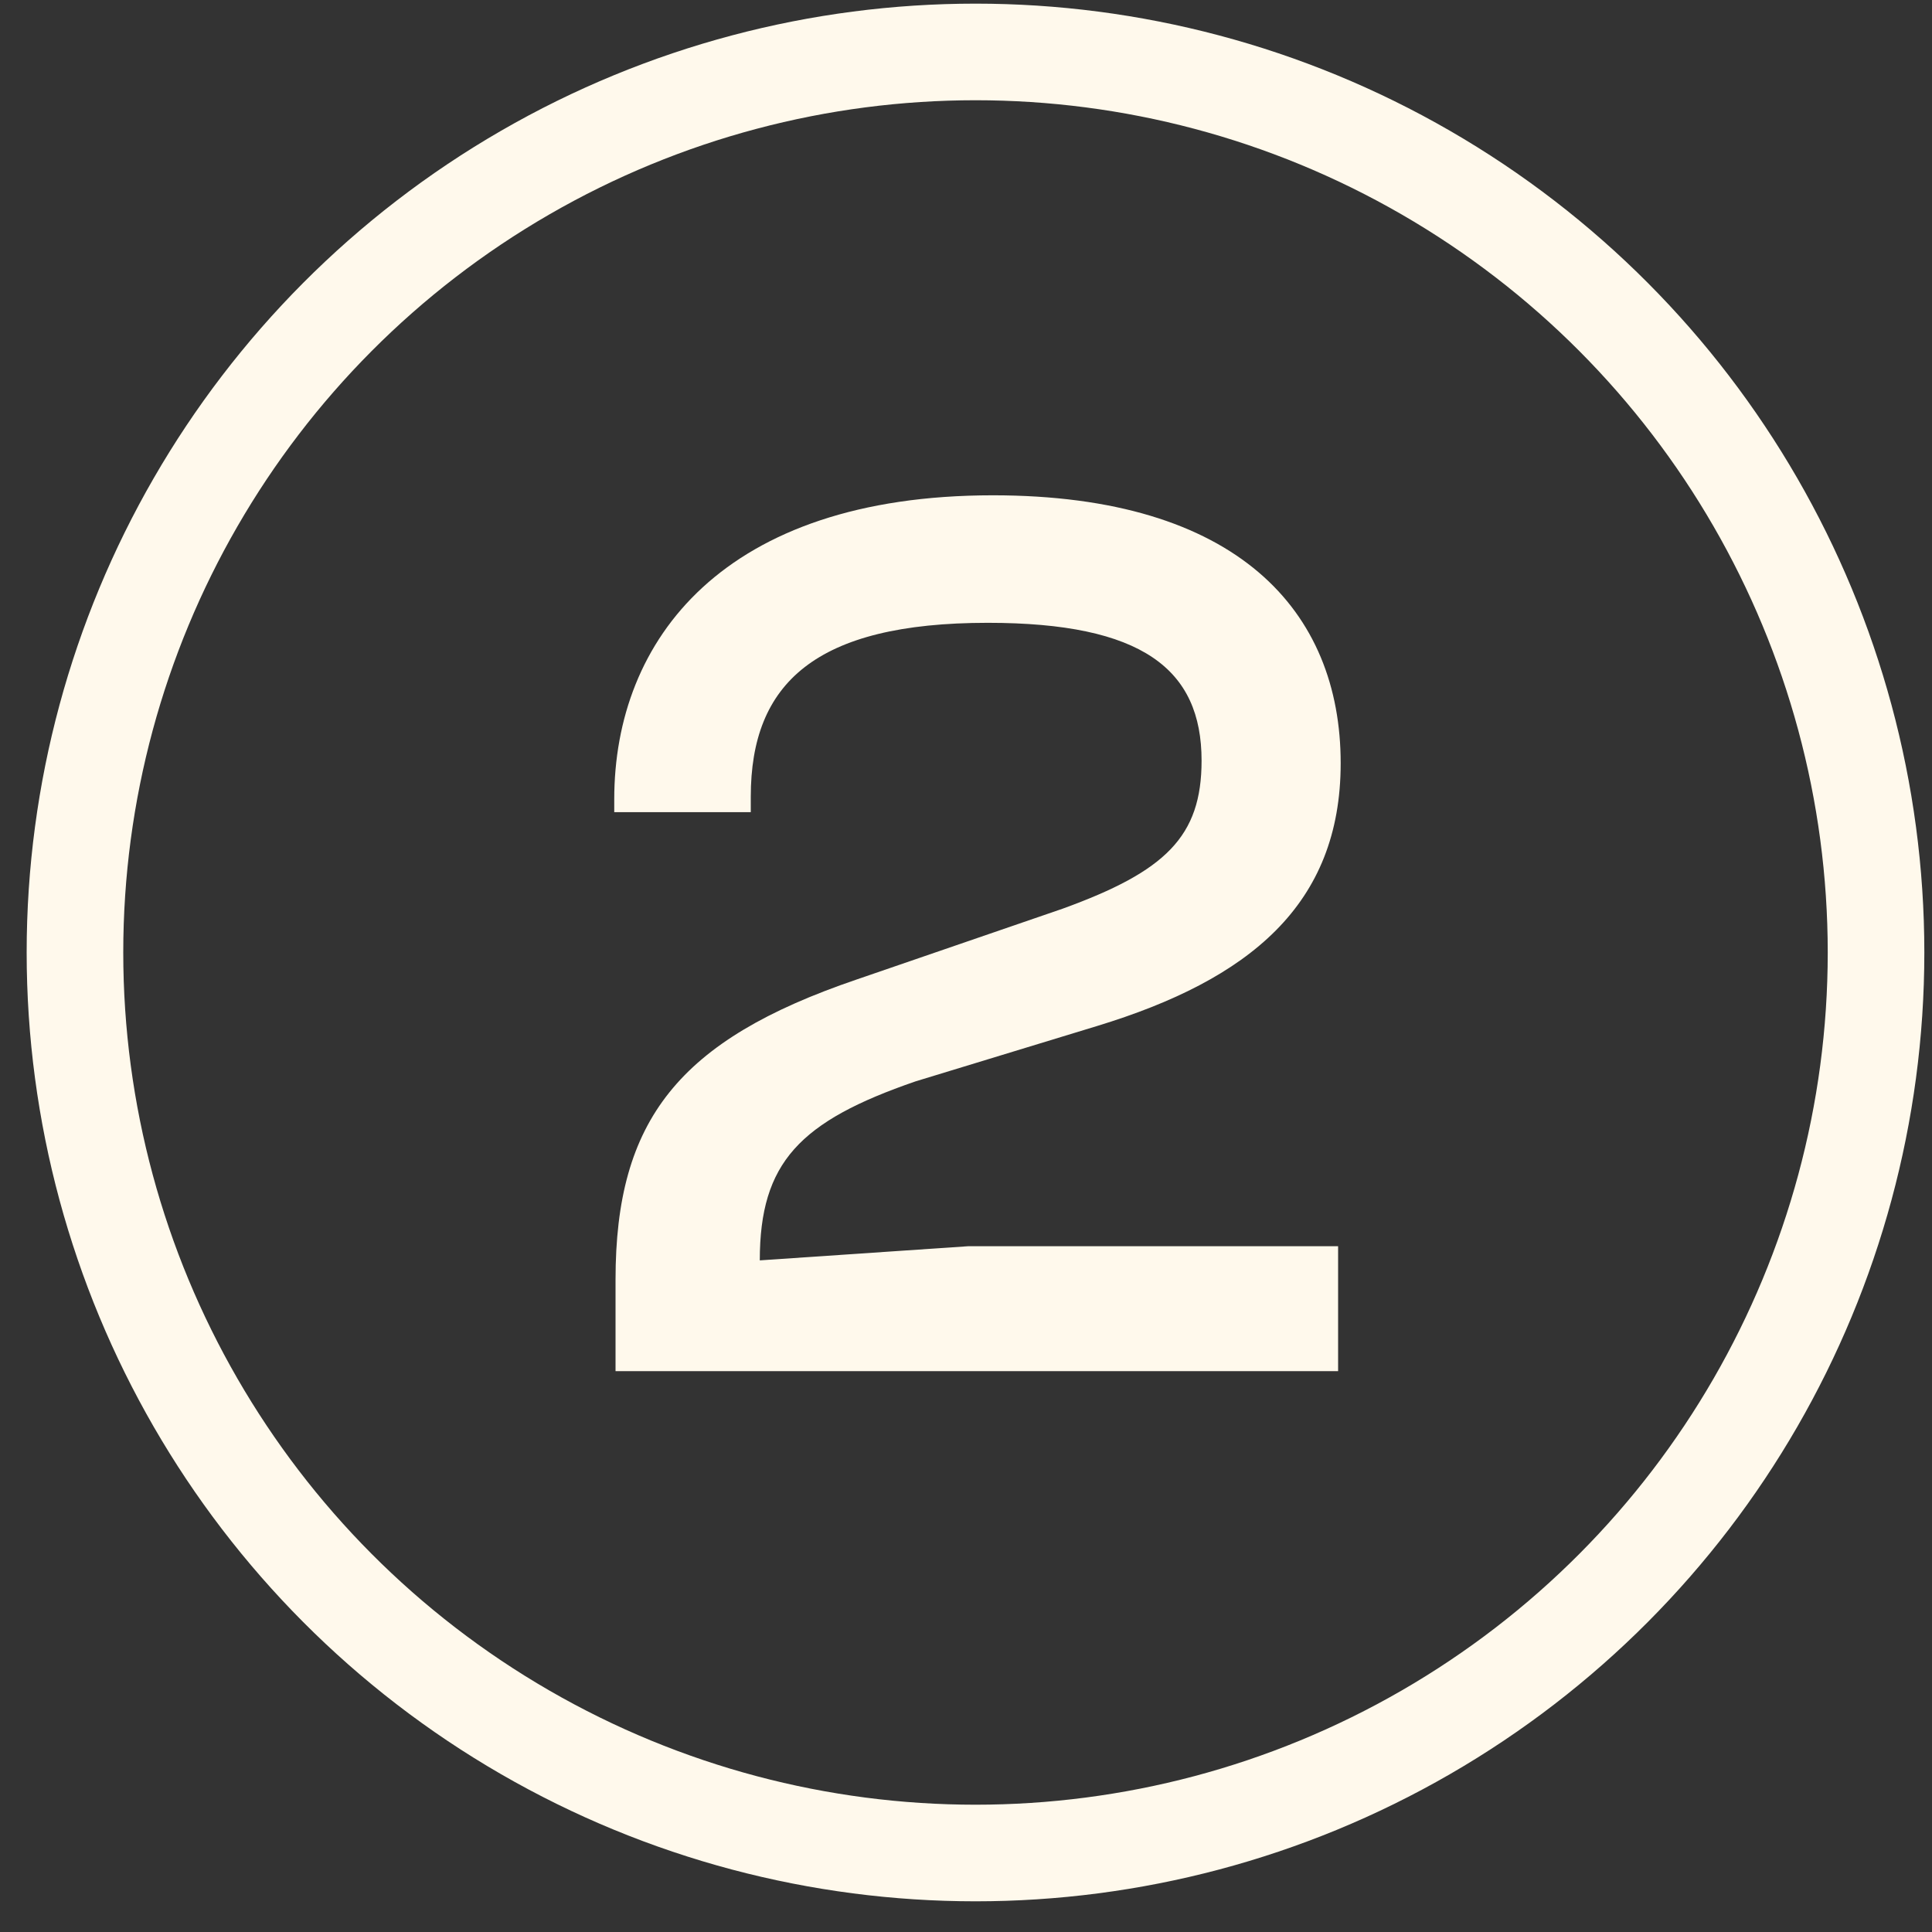
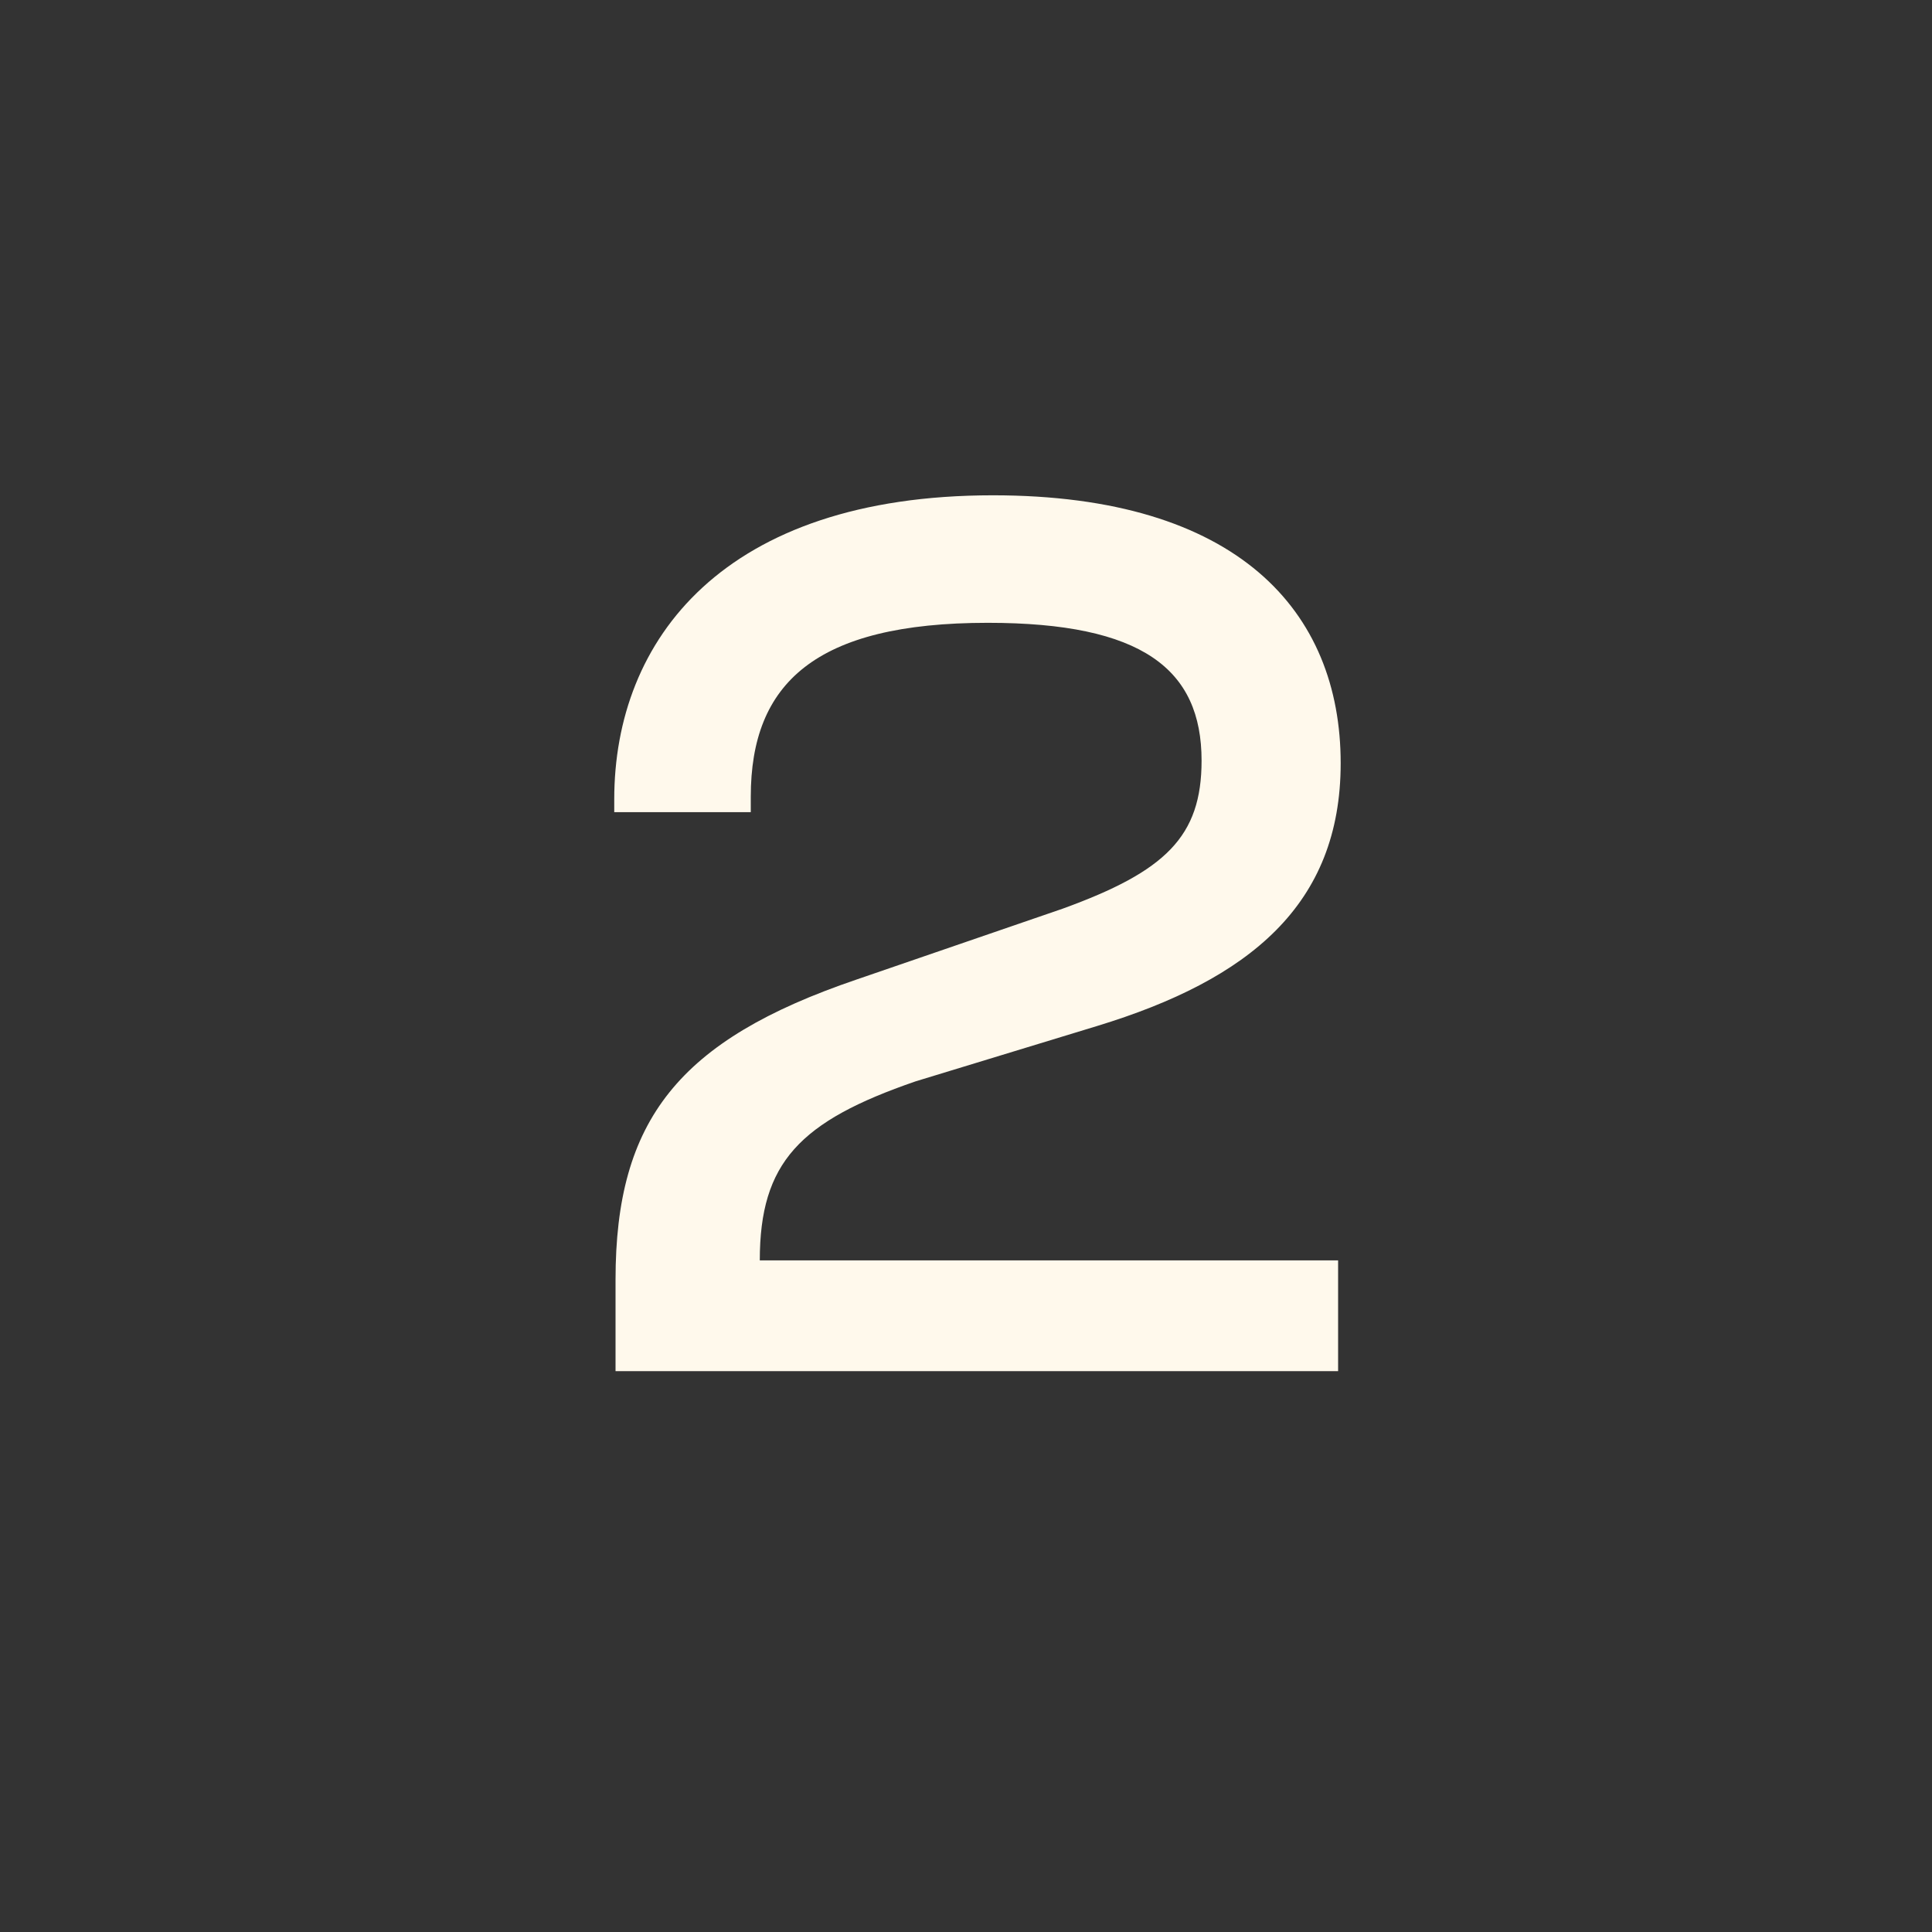
<svg xmlns="http://www.w3.org/2000/svg" width="60" height="60" viewBox="0 0 60 60" fill="none">
  <rect x="0" y="0" width="60" height="60" fill="#333333" stroke="none" />
-   <path d="M41.556 42.582H19.116V39.742C19.116 34.782 21.076 32.302 26.596 30.422L32.996 28.222C36.196 27.062 37.316 25.982 37.316 23.622C37.316 20.782 35.476 19.342 30.676 19.342C25.316 19.342 23.316 21.222 23.316 24.742V25.222H19.076V24.822C19.076 19.862 22.476 15.382 30.836 15.382C38.436 15.382 41.636 18.982 41.636 23.702C41.636 28.102 38.796 30.422 34.076 31.862L28.436 33.582C24.836 34.822 23.596 36.102 23.596 39.142L30.076 38.702H41.556V42.582Z" fill="#FFF9EC" />
-   <circle cx="30.295" cy="29.58" r="27.967" stroke="#FFF9EC" stroke-width="3" />
+   <path d="M41.556 42.582H19.116V39.742C19.116 34.782 21.076 32.302 26.596 30.422L32.996 28.222C36.196 27.062 37.316 25.982 37.316 23.622C37.316 20.782 35.476 19.342 30.676 19.342C25.316 19.342 23.316 21.222 23.316 24.742V25.222H19.076V24.822C19.076 19.862 22.476 15.382 30.836 15.382C38.436 15.382 41.636 18.982 41.636 23.702C41.636 28.102 38.796 30.422 34.076 31.862L28.436 33.582C24.836 34.822 23.596 36.102 23.596 39.142H41.556V42.582Z" fill="#FFF9EC" />
</svg>